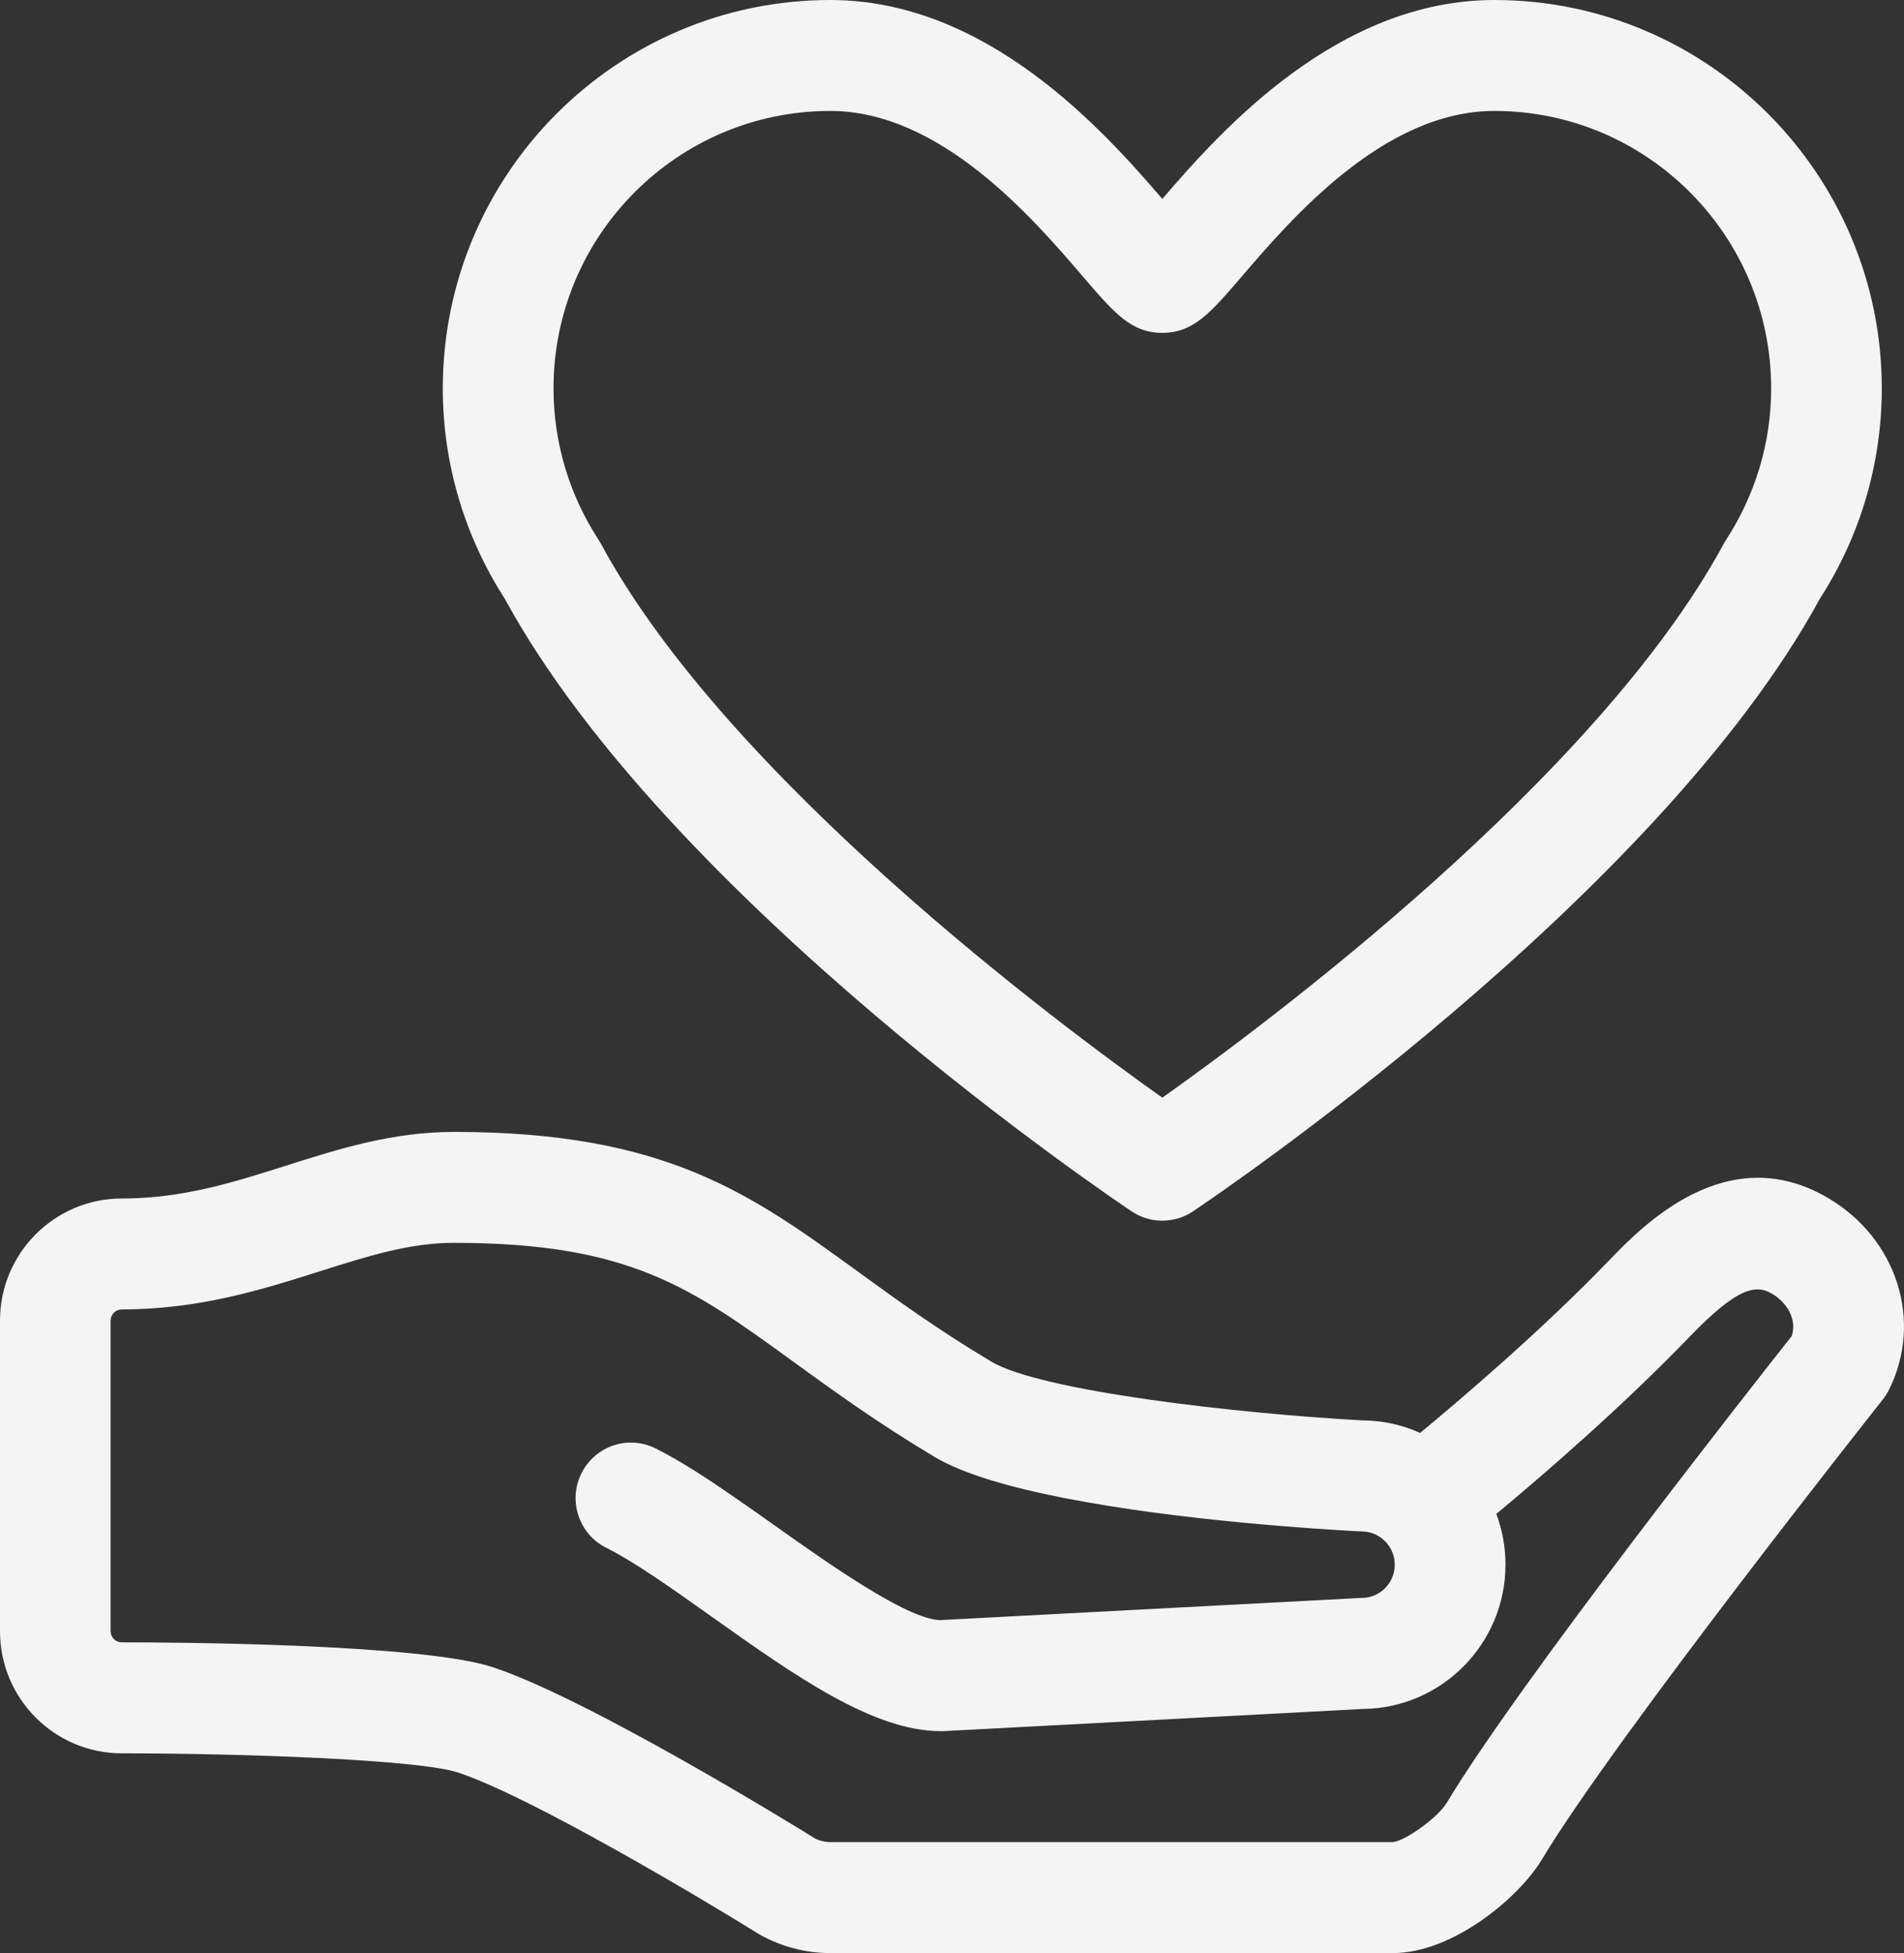
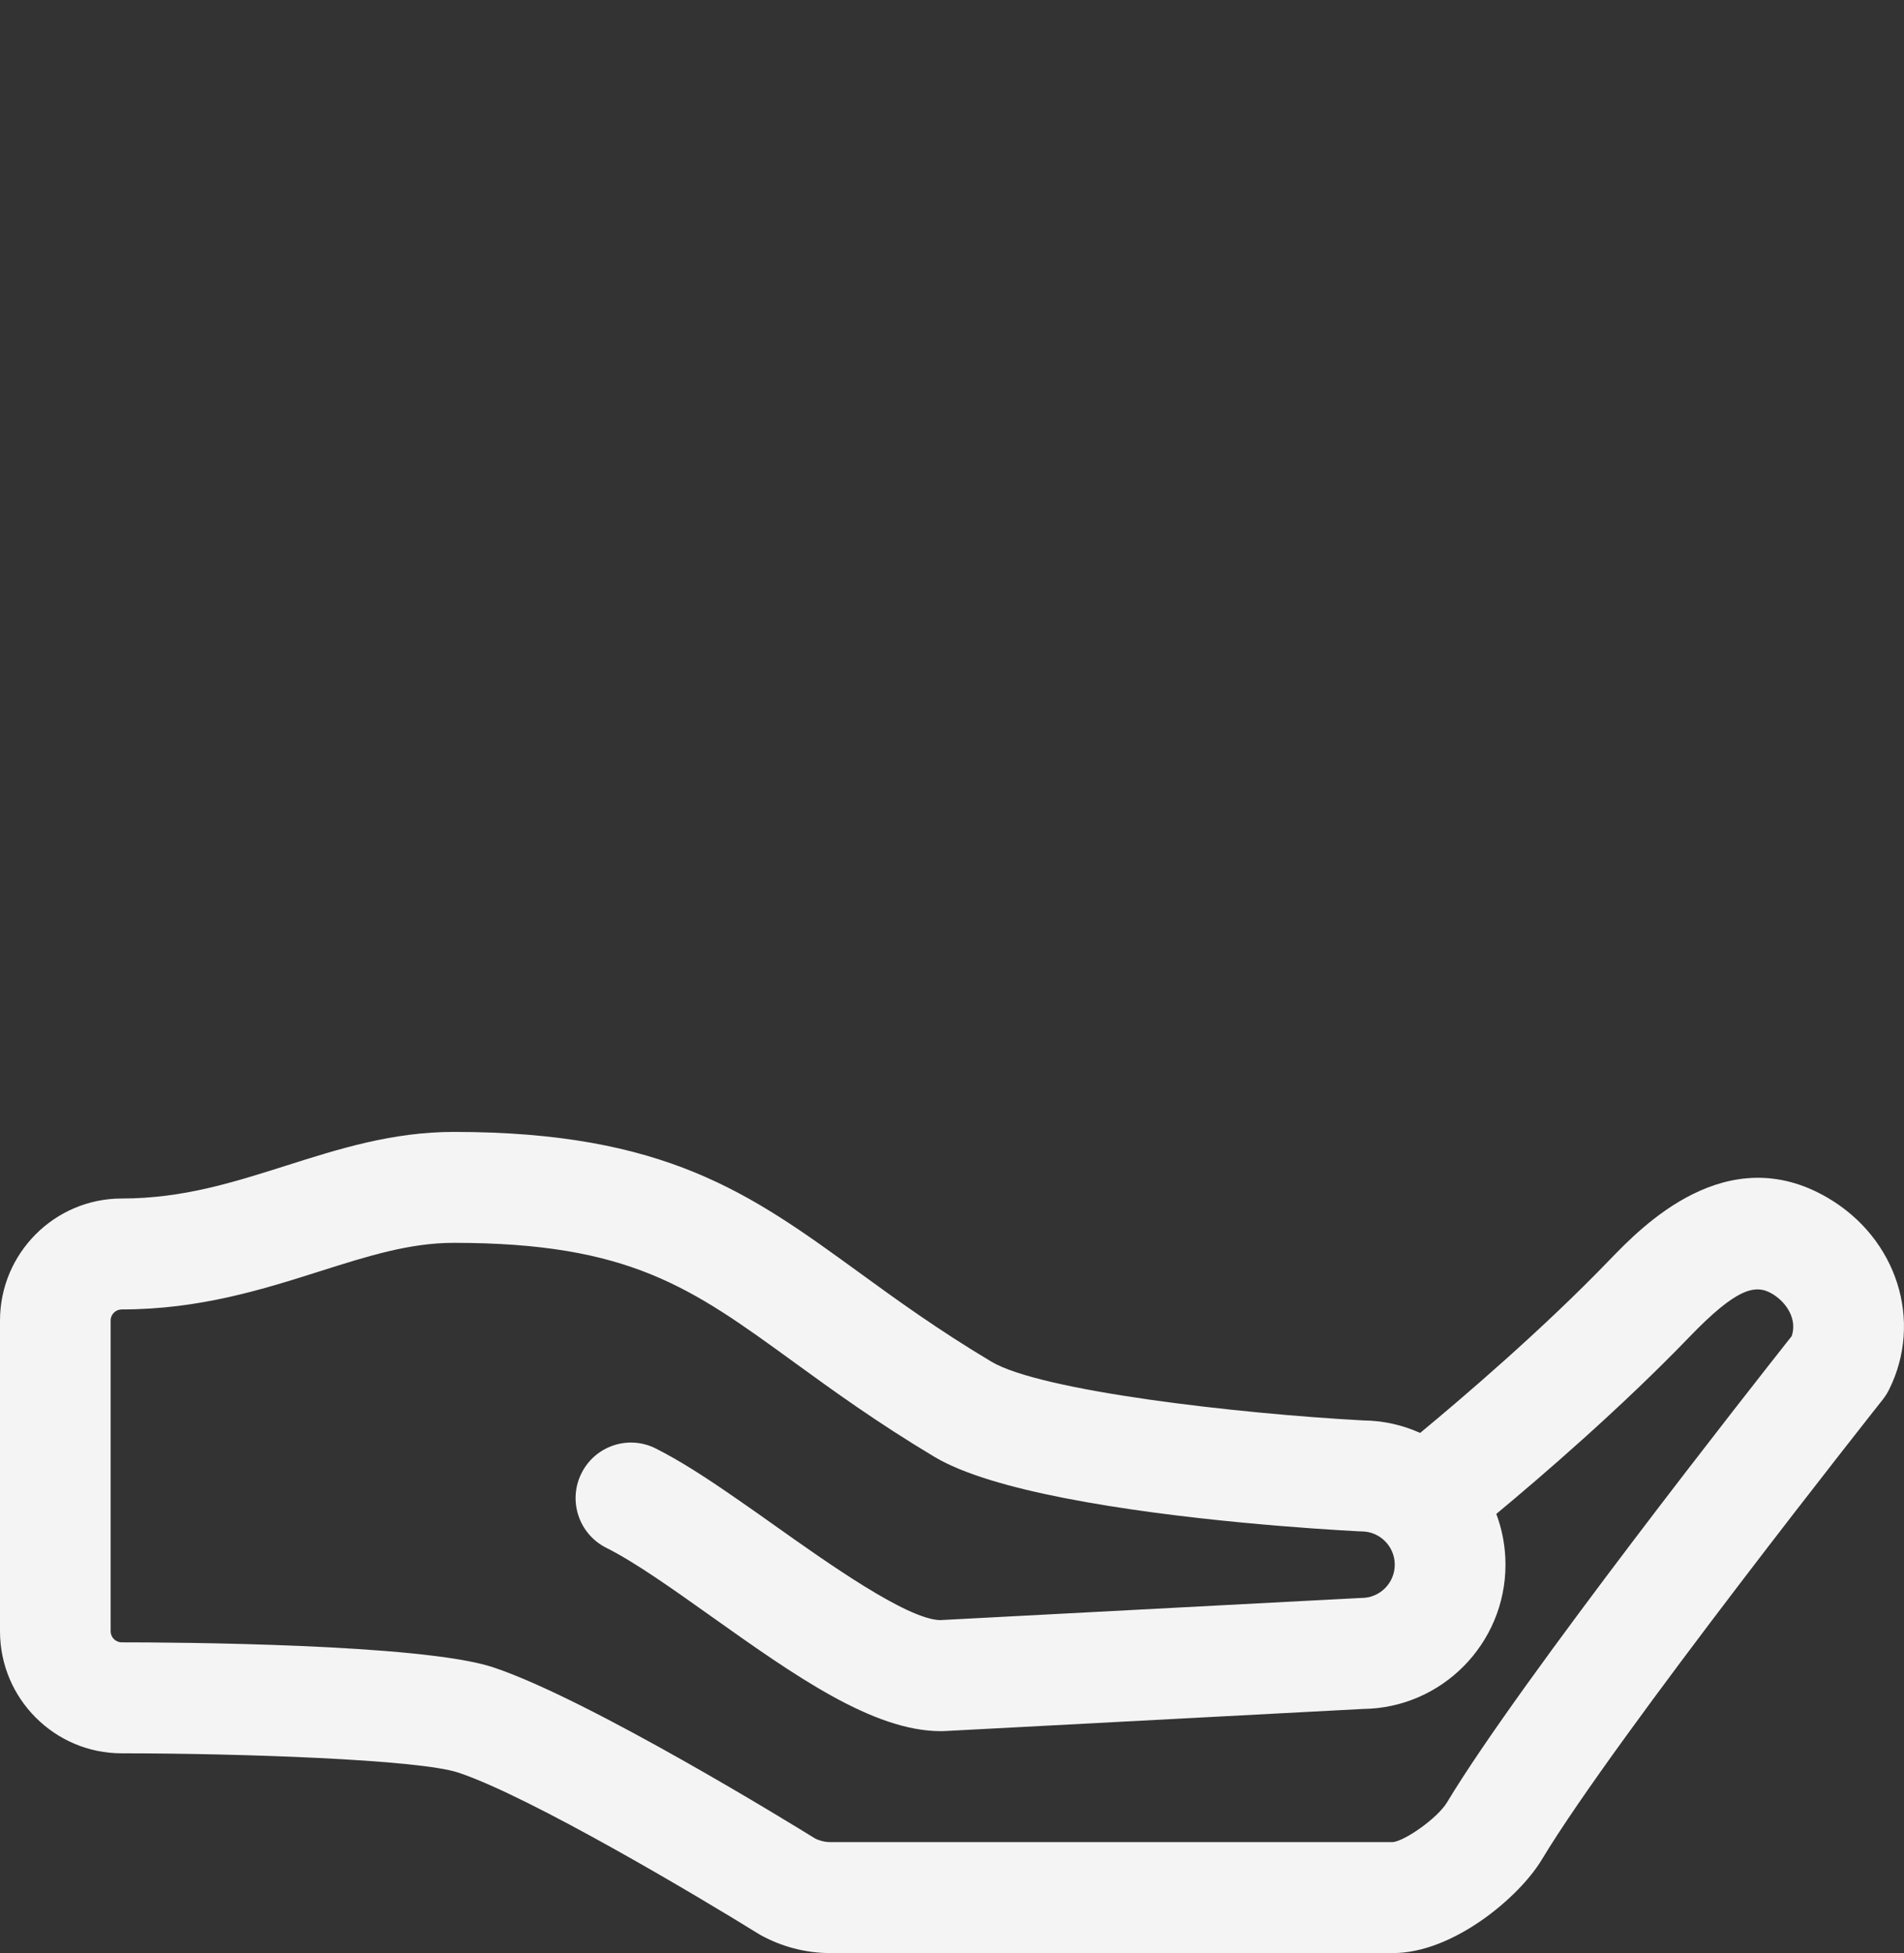
<svg xmlns="http://www.w3.org/2000/svg" width="39px" height="40px" viewBox="0 0 39 40" version="1.1">
  <rect x="0" y="0" width="39" height="40" fill="#333333" stroke="none" />
  <title>AB8B03AA-1782-4B25-A504-A98C151448EA</title>
  <g id="Page-1" stroke="none" stroke-width="1" fill="none" fill-rule="evenodd">
    <g id="OSG-LipBalm-B" transform="translate(-616, -1870)" fill="#F4F4F4" fill-rule="nonzero">
      <g id="Sharing-smiles" transform="translate(210, 1689)">
        <g id="icon-donate" transform="translate(378, 149)">
          <g transform="translate(28, 32)" id="Shape">
-             <path d="M23.179,24.809 C23.369,24.936 23.588,25 23.807,25 C24.027,25 24.246,24.937 24.436,24.809 C24.823,24.55 33.925,18.419 37.278,12.26 C38.108,10.972 38.545,9.484 38.545,7.954 C38.545,3.568 34.985,0 30.61,0 C27.392,0 25.009,2.676 23.808,4.074 C22.606,2.676 20.223,0 17.006,0 C12.63,0 9.07,3.568 9.07,7.954 C9.07,9.484 9.509,10.972 10.338,12.26 C13.69,18.419 22.792,24.55 23.179,24.809 L23.179,24.809 Z M17.006,2.272 C19.273,2.272 21.169,4.483 22.188,5.671 C22.821,6.41 23.17,6.817 23.808,6.817 C24.445,6.817 24.794,6.409 25.428,5.671 C26.447,4.483 28.343,2.272 30.61,2.272 C33.736,2.272 36.279,4.821 36.279,7.954 C36.279,9.057 35.959,10.13 35.355,11.056 C35.338,11.082 35.322,11.109 35.307,11.137 C32.718,15.931 25.913,20.99 23.808,22.481 C21.703,20.99 14.899,15.931 12.309,11.137 C12.294,11.109 12.278,11.082 12.261,11.056 C11.657,10.13 11.338,9.057 11.338,7.954 C11.337,4.821 13.88,2.272 17.006,2.272 L17.006,2.272 Z" />
            <path d="M37.44,24.533 C35.367,23.316 33.628,25.122 32.973,25.8 C31.593,27.234 29.93,28.651 29.089,29.347 C28.732,29.186 28.337,29.095 27.922,29.091 C25.358,28.953 21.317,28.49 20.306,27.887 C19.219,27.239 18.348,26.607 17.581,26.049 C15.375,24.447 13.634,23.182 9.296,23.182 C8.038,23.182 6.936,23.531 5.87,23.87 C4.776,24.217 3.742,24.546 2.494,24.546 C1.119,24.546 0,25.667 0,27.046 L0,33.409 C0,34.788 1.118,35.909 2.494,35.909 C4.865,35.909 8.573,36.031 9.391,36.305 C10.865,36.797 14.32,38.851 15.527,39.6 C15.543,39.61 15.558,39.62 15.574,39.628 C16.011,39.871 16.506,40 17.006,40 L28.534,40 C29.754,40 31.111,38.868 31.581,38.086 C33.093,35.571 38.513,28.73 38.567,28.661 C38.616,28.598 38.658,28.532 38.693,28.462 C39.395,27.054 38.856,25.364 37.44,24.533 L37.44,24.533 Z M28.533,37.727 L17.005,37.727 C16.896,37.727 16.788,37.7 16.692,37.651 C16.266,37.386 12.071,34.805 10.107,34.149 C8.647,33.661 3.508,33.636 2.494,33.636 C2.368,33.636 2.266,33.534 2.266,33.408 L2.266,27.045 C2.266,26.919 2.368,26.818 2.494,26.818 C4.091,26.818 5.4,26.402 6.553,26.036 C7.538,25.724 8.389,25.454 9.296,25.454 C12.898,25.454 14.16,26.371 16.251,27.889 C17.057,28.475 17.972,29.139 19.146,29.84 C19.736,30.192 20.712,30.468 21.808,30.682 C24.161,31.144 27.061,31.322 27.828,31.362 C27.848,31.364 27.868,31.364 27.888,31.364 C28.263,31.364 28.569,31.669 28.569,32.046 C28.569,32.422 28.264,32.727 27.888,32.727 C27.868,32.727 27.849,32.728 27.828,32.729 L19.25,33.181 C18.566,33.156 16.954,32.012 15.883,31.253 C15.606,31.055 15.336,30.866 15.069,30.682 C14.49,30.28 13.937,29.919 13.43,29.665 C12.87,29.383 12.19,29.612 11.91,30.174 C11.63,30.735 11.857,31.418 12.417,31.699 C13.001,31.991 13.765,32.533 14.574,33.108 C16.274,34.315 17.881,35.455 19.272,35.455 C19.293,35.455 19.313,35.454 19.332,35.454 L27.922,35 C29.532,34.982 30.837,33.663 30.837,32.046 C30.837,31.68 30.771,31.33 30.649,31.006 C31.558,30.251 33.196,28.843 34.605,27.381 C35.571,26.378 35.956,26.296 36.296,26.495 C36.596,26.672 36.816,27.018 36.7,27.364 C35.947,28.317 31.132,34.43 29.64,36.913 C29.441,37.242 28.776,37.701 28.534,37.727 L28.533,37.727 Z" />
          </g>
        </g>
      </g>
    </g>
  </g>
</svg>